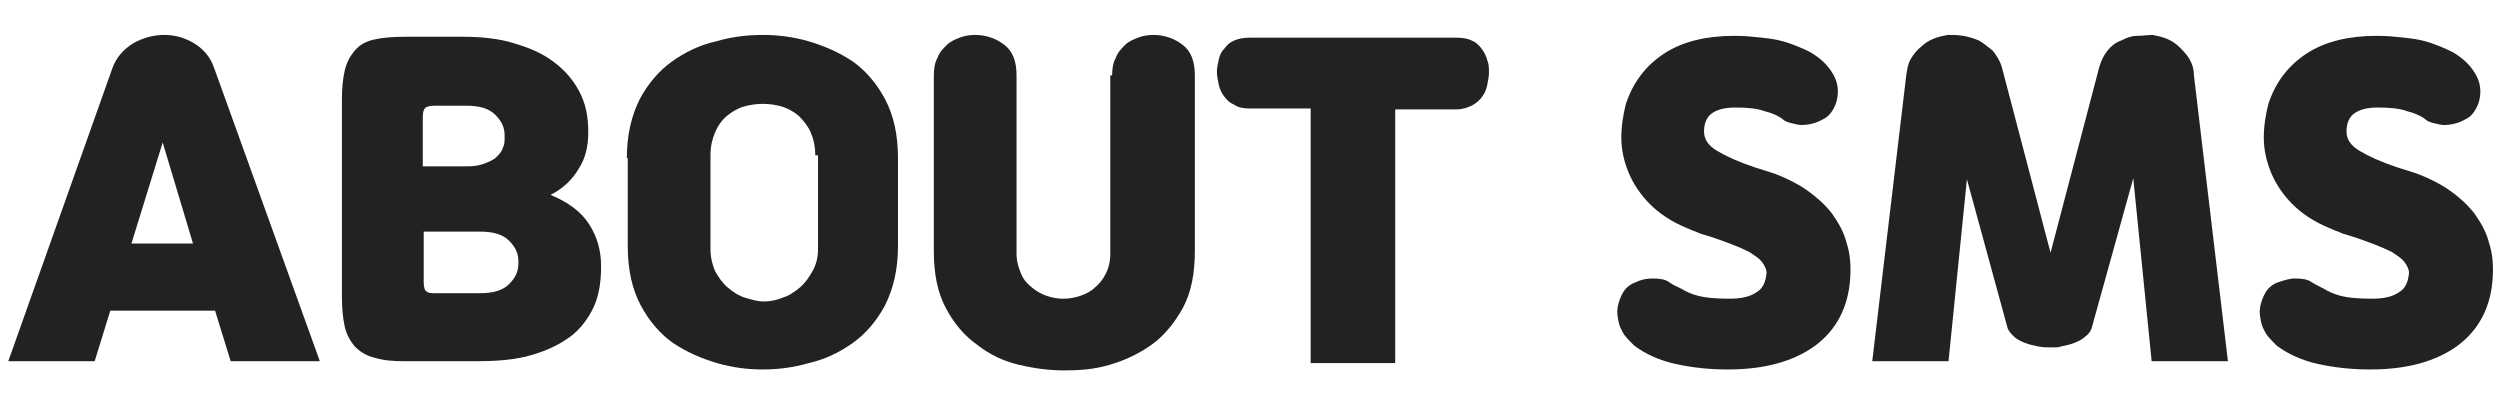
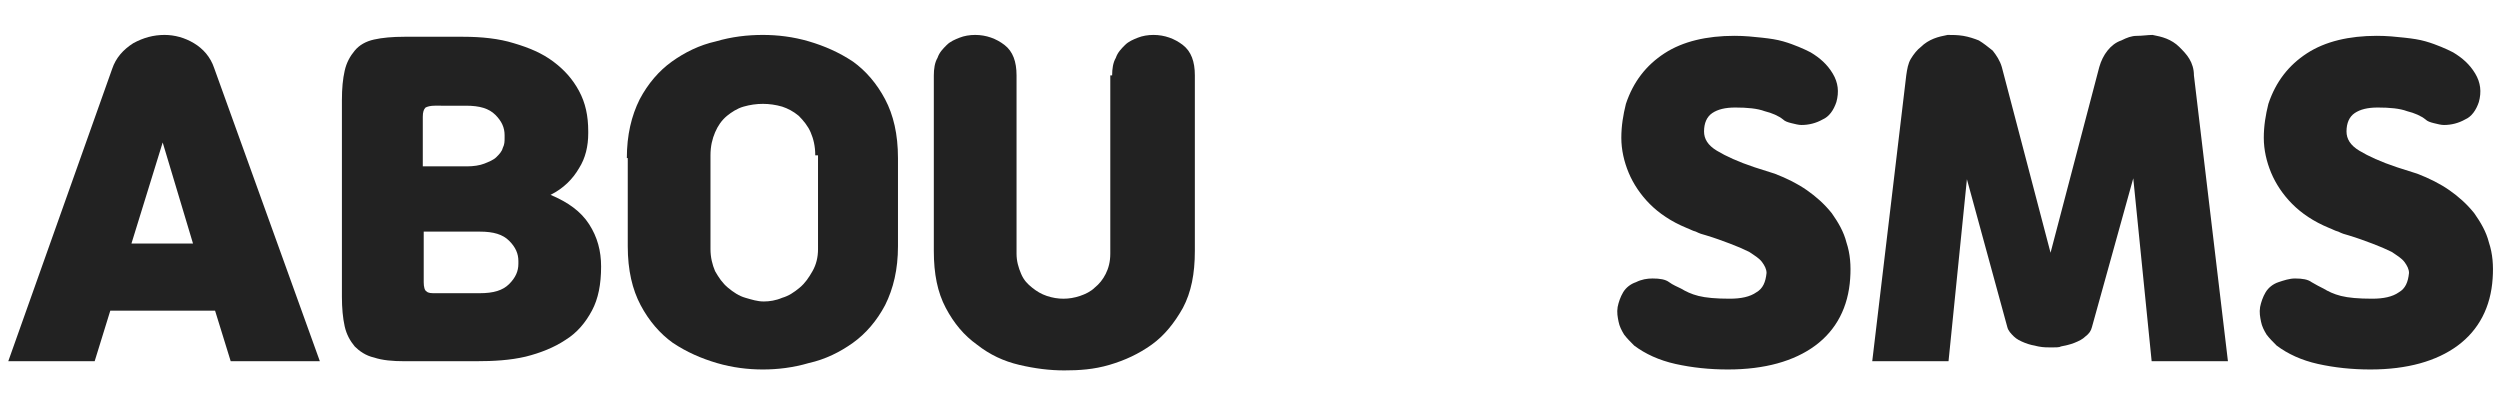
<svg xmlns="http://www.w3.org/2000/svg" version="1.1" id="레이어_1" x="0px" y="0px" width="272px" height="44px" viewBox="0 0 272 44" style="enable-background:new 0 0 272 44;" xml:space="preserve">
  <style type="text/css">
	.st0{enable-background:new    ;}
	.st1{fill:#222222;}
</style>
  <g class="st0">
    <path class="st1" d="M12.2,7.5c0.4-1.2,1.2-2.1,2.3-2.8c1.1-0.6,2.2-0.9,3.4-0.9c1.1,0,2.2,0.3,3.2,0.9c1,0.6,1.8,1.5,2.2,2.7   l11.5,31.9h-9.7l-1.7-5.5H12l-1.7,5.5H0.9L12.2,7.5z M14.3,26.5h6.7l-3.3-11L14.3,26.5z" />
    <path class="st1" d="M64,14.5c0,1.4-0.3,2.7-1,3.8c-0.7,1.2-1.7,2.2-3.1,2.9c1.9,0.8,3.3,1.8,4.2,3.2c0.9,1.4,1.3,2.9,1.3,4.6v0   c0,1.9-0.3,3.5-1,4.8c-0.7,1.3-1.6,2.4-2.9,3.2c-1.2,0.8-2.7,1.4-4.3,1.8c-1.7,0.4-3.5,0.5-5.4,0.5H44c-1.3,0-2.4-0.1-3.3-0.4   c-0.9-0.2-1.6-0.7-2.1-1.2c-0.5-0.6-0.9-1.3-1.1-2.2c-0.2-0.9-0.3-2-0.3-3.2V10.9c0-1.3,0.1-2.3,0.3-3.2c0.2-0.9,0.6-1.6,1.1-2.2   c0.5-0.6,1.2-1,2.1-1.2C41.6,4.1,42.7,4,44,4h6.4c2,0,3.9,0.2,5.5,0.7c1.7,0.5,3.1,1.1,4.3,2c1.2,0.9,2.1,1.9,2.8,3.2   c0.7,1.3,1,2.7,1,4.4V14.5z M47.3,11.5c-0.5,0-0.8,0.1-1,0.2c-0.2,0.2-0.3,0.5-0.3,1v5.4h4.8c0.7,0,1.4-0.1,1.9-0.3   c0.5-0.2,1-0.4,1.3-0.7c0.3-0.3,0.6-0.6,0.7-1c0.2-0.4,0.2-0.7,0.2-1.1v-0.3c0-0.8-0.3-1.5-1-2.2c-0.7-0.7-1.7-1-3.2-1H47.3z    M46.1,25.3v5.4c0,0.5,0.1,0.9,0.3,1c0.2,0.2,0.5,0.2,1,0.2h4.8c1.5,0,2.5-0.3,3.2-1c0.7-0.7,1-1.4,1-2.2v-0.3c0-0.8-0.3-1.5-1-2.2   c-0.7-0.7-1.7-1-3.2-1H46.1z" />
    <path class="st1" d="M68.2,17.2c0-2.5,0.5-4.6,1.4-6.4c0.9-1.7,2.1-3.1,3.5-4.1c1.4-1,3-1.8,4.8-2.2C79.6,4,81.3,3.8,83,3.8   c1.6,0,3.3,0.2,5,0.7c1.7,0.5,3.3,1.2,4.8,2.2c1.4,1,2.6,2.4,3.5,4.1c0.9,1.7,1.4,3.8,1.4,6.4v9.6c0,2.5-0.5,4.6-1.4,6.4   c-0.9,1.7-2.1,3.1-3.5,4.1c-1.4,1-3,1.8-4.8,2.2c-1.7,0.5-3.4,0.7-5,0.7c-1.6,0-3.3-0.2-5-0.7c-1.7-0.5-3.3-1.2-4.8-2.2   c-1.4-1-2.6-2.4-3.5-4.1c-0.9-1.7-1.4-3.8-1.4-6.4V17.2z M88.7,16.9c0-1-0.2-1.8-0.5-2.5c-0.3-0.7-0.8-1.3-1.3-1.8   c-0.6-0.5-1.2-0.8-1.8-1c-0.7-0.2-1.4-0.3-2.1-0.3s-1.4,0.1-2.1,0.3c-0.7,0.2-1.3,0.6-1.8,1c-0.6,0.5-1,1.1-1.3,1.8   c-0.3,0.7-0.5,1.5-0.5,2.5v10.2c0,0.9,0.2,1.7,0.5,2.4c0.4,0.7,0.8,1.3,1.4,1.8c0.6,0.5,1.2,0.9,1.9,1.1c0.7,0.2,1.3,0.4,2,0.4   c0.6,0,1.3-0.1,2-0.4c0.7-0.2,1.3-0.6,1.9-1.1c0.6-0.5,1-1.1,1.4-1.8s0.6-1.5,0.6-2.4V16.9z" />
    <path class="st1" d="M121,8.2c0-0.7,0.1-1.4,0.4-1.9c0.2-0.6,0.6-1,1-1.4c0.4-0.4,0.9-0.6,1.4-0.8c0.5-0.2,1.1-0.3,1.7-0.3   c1.2,0,2.3,0.4,3.2,1.1c0.9,0.7,1.3,1.8,1.3,3.3v19.1c0,2.5-0.4,4.5-1.3,6.2c-0.9,1.6-2,3-3.4,4c-1.4,1-2.9,1.7-4.6,2.2   s-3.3,0.6-4.9,0.6s-3.2-0.2-4.9-0.6s-3.2-1.1-4.6-2.2c-1.4-1-2.5-2.3-3.4-4s-1.3-3.7-1.3-6.2V8.2c0-0.7,0.1-1.4,0.4-1.9   c0.2-0.6,0.6-1,1-1.4c0.4-0.4,0.9-0.6,1.4-0.8c0.5-0.2,1.1-0.3,1.7-0.3c1.2,0,2.3,0.4,3.2,1.1c0.9,0.7,1.3,1.8,1.3,3.3v19.4   c0,0.8,0.2,1.5,0.5,2.2s0.7,1.1,1.2,1.5c0.5,0.4,1,0.7,1.6,0.9c0.6,0.2,1.2,0.3,1.8,0.3c0.6,0,1.2-0.1,1.8-0.3   c0.6-0.2,1.2-0.5,1.6-0.9c0.5-0.4,0.9-0.9,1.2-1.5c0.3-0.6,0.5-1.3,0.5-2.2V8.2z" />
-     <path class="st1" d="M142.6,39.4V11.8h-6.7c-0.6,0-1.2-0.1-1.6-0.4c-0.5-0.2-0.8-0.5-1.1-0.9c-0.3-0.4-0.5-0.8-0.6-1.3   c-0.1-0.5-0.2-0.9-0.2-1.4c0-0.4,0.1-0.9,0.2-1.3c0.1-0.5,0.3-0.9,0.6-1.2c0.3-0.4,0.6-0.7,1.1-0.9c0.5-0.2,1-0.3,1.6-0.3h22.6   c0.6,0,1.2,0.1,1.6,0.3c0.5,0.2,0.8,0.5,1.1,0.9c0.3,0.4,0.5,0.8,0.6,1.2C162,7,162,7.4,162,7.9c0,0.4-0.1,0.9-0.2,1.4   c-0.1,0.5-0.3,0.9-0.6,1.3c-0.3,0.4-0.7,0.7-1.1,0.9c-0.4,0.2-1,0.4-1.6,0.4h-6.7v27.6H142.6z" />
    <path class="st1" d="M185.4,14.3c0,0.8,0.4,1.5,1.4,2.1c1,0.6,2.3,1.2,4.1,1.8l2.2,0.7c1.3,0.5,2.5,1.1,3.5,1.8   c1,0.7,1.9,1.5,2.7,2.5c0.7,1,1.3,2,1.6,3.2c0.4,1.2,0.5,2.5,0.4,3.9c-0.2,3.1-1.5,5.6-3.8,7.3s-5.5,2.6-9.5,2.6   c-2,0-3.9-0.2-5.7-0.6c-1.8-0.4-3.3-1.1-4.5-2c-0.4-0.4-0.8-0.8-1.1-1.2c-0.3-0.5-0.5-0.9-0.6-1.4c-0.1-0.5-0.2-1-0.1-1.6   c0.1-0.5,0.3-1.1,0.6-1.6c0.3-0.5,0.8-0.9,1.4-1.1c0.6-0.3,1.2-0.4,1.8-0.4c0.8,0,1.4,0.1,1.8,0.4s0.9,0.5,1.3,0.7   c0.5,0.3,1.1,0.6,1.9,0.8c0.8,0.2,1.9,0.3,3.4,0.3c1.2,0,2.2-0.2,2.9-0.7c0.7-0.4,1-1.1,1.1-2.1c0-0.4-0.2-0.8-0.5-1.2   c-0.3-0.4-0.8-0.7-1.4-1.1c-0.6-0.3-1.3-0.6-2.1-0.9c-0.8-0.3-1.6-0.6-2.6-0.9c-0.4-0.1-0.7-0.2-1.1-0.4c-0.4-0.1-0.7-0.3-1-0.4   c-1.7-0.7-3-1.6-4-2.6s-1.8-2.2-2.3-3.4c-0.5-1.2-0.8-2.5-0.8-3.8c0-1.3,0.2-2.5,0.5-3.7c0.8-2.4,2.2-4.2,4.2-5.5s4.6-1.9,7.6-1.9   c1.1,0,2.1,0.1,3,0.2c0.9,0.1,1.6,0.2,2.3,0.4c0.7,0.2,1.2,0.4,1.7,0.6c0.5,0.2,0.9,0.4,1.3,0.6c1,0.6,1.8,1.3,2.4,2.3   c0.6,1,0.7,2,0.4,3.1c-0.3,0.9-0.8,1.6-1.5,1.9c-0.7,0.4-1.5,0.6-2.3,0.6c-0.3,0-0.7-0.1-1.1-0.2c-0.4-0.1-0.7-0.2-0.9-0.4   c-0.5-0.4-1.2-0.7-2-0.9c-0.8-0.3-1.9-0.4-3.2-0.4c-1.1,0-1.9,0.2-2.5,0.6C185.7,12.7,185.4,13.4,185.4,14.3z" />
    <path class="st1" d="M223.2,37.8c-0.4,0-0.9,0-1.4-0.1c-0.5-0.1-1-0.2-1.5-0.4c-0.5-0.2-0.9-0.4-1.2-0.7c-0.3-0.3-0.6-0.6-0.7-1   l-4.4-16.1l-2,19.8h-8.3l3.7-31.1c0.1-0.7,0.2-1.3,0.5-1.8c0.3-0.5,0.7-1,1.1-1.3c0.4-0.4,0.9-0.7,1.4-0.9c0.5-0.2,1-0.3,1.5-0.4   c0.5,0,1.1,0,1.7,0.1c0.6,0.1,1.2,0.3,1.7,0.5c0.5,0.3,1,0.7,1.5,1.1c0.4,0.5,0.8,1.1,1,1.8l5.3,20.2l5.3-20.2   c0.2-0.7,0.5-1.3,0.9-1.8c0.4-0.5,0.9-0.9,1.5-1.1c0.6-0.3,1.1-0.5,1.7-0.5s1.2-0.1,1.7-0.1c0.5,0.1,1,0.2,1.5,0.4   c0.5,0.2,1,0.5,1.4,0.9c0.4,0.4,0.8,0.8,1.1,1.3c0.3,0.5,0.5,1.1,0.5,1.8l3.7,31.1h-8.3l-2-19.9l-4.5,16.2c-0.1,0.4-0.3,0.7-0.7,1   c-0.3,0.3-0.7,0.5-1.2,0.7c-0.5,0.2-1,0.3-1.5,0.4C224.1,37.8,223.6,37.8,223.2,37.8z" />
    <path class="st1" d="M255.3,14.3c0,0.8,0.4,1.5,1.4,2.1c1,0.6,2.3,1.2,4.1,1.8l2.2,0.7c1.3,0.5,2.5,1.1,3.5,1.8   c1,0.7,1.9,1.5,2.7,2.5c0.7,1,1.3,2,1.6,3.2c0.4,1.2,0.5,2.5,0.4,3.9c-0.2,3.1-1.5,5.6-3.8,7.3s-5.5,2.6-9.5,2.6   c-2,0-3.9-0.2-5.7-0.6c-1.8-0.4-3.3-1.1-4.5-2c-0.4-0.4-0.8-0.8-1.1-1.2c-0.3-0.5-0.5-0.9-0.6-1.4c-0.1-0.5-0.2-1-0.1-1.6   c0.1-0.5,0.3-1.1,0.6-1.6c0.3-0.5,0.8-0.9,1.4-1.1s1.2-0.4,1.8-0.4c0.8,0,1.4,0.1,1.8,0.4c0.5,0.3,0.9,0.5,1.3,0.7   c0.5,0.3,1.1,0.6,1.9,0.8c0.8,0.2,1.9,0.3,3.4,0.3c1.2,0,2.2-0.2,2.9-0.7c0.7-0.4,1-1.1,1.1-2.1c0-0.4-0.2-0.8-0.5-1.2   c-0.3-0.4-0.8-0.7-1.4-1.1c-0.6-0.3-1.3-0.6-2.1-0.9c-0.8-0.3-1.6-0.6-2.6-0.9c-0.4-0.1-0.7-0.2-1.1-0.4c-0.4-0.1-0.7-0.3-1-0.4   c-1.7-0.7-3-1.6-4-2.6s-1.8-2.2-2.3-3.4c-0.5-1.2-0.8-2.5-0.8-3.8c0-1.3,0.2-2.5,0.5-3.7c0.8-2.4,2.2-4.2,4.2-5.5s4.6-1.9,7.6-1.9   c1.1,0,2.1,0.1,3,0.2c0.9,0.1,1.6,0.2,2.3,0.4c0.7,0.2,1.2,0.4,1.7,0.6c0.5,0.2,0.9,0.4,1.3,0.6c1,0.6,1.8,1.3,2.4,2.3   c0.6,1,0.7,2,0.4,3.1c-0.3,0.9-0.8,1.6-1.5,1.9c-0.7,0.4-1.5,0.6-2.3,0.6c-0.3,0-0.7-0.1-1.1-0.2c-0.4-0.1-0.7-0.2-0.9-0.4   c-0.5-0.4-1.2-0.7-2-0.9c-0.8-0.3-1.9-0.4-3.2-0.4c-1.1,0-1.9,0.2-2.5,0.6C255.6,12.7,255.3,13.4,255.3,14.3z" />
  </g>
</svg>